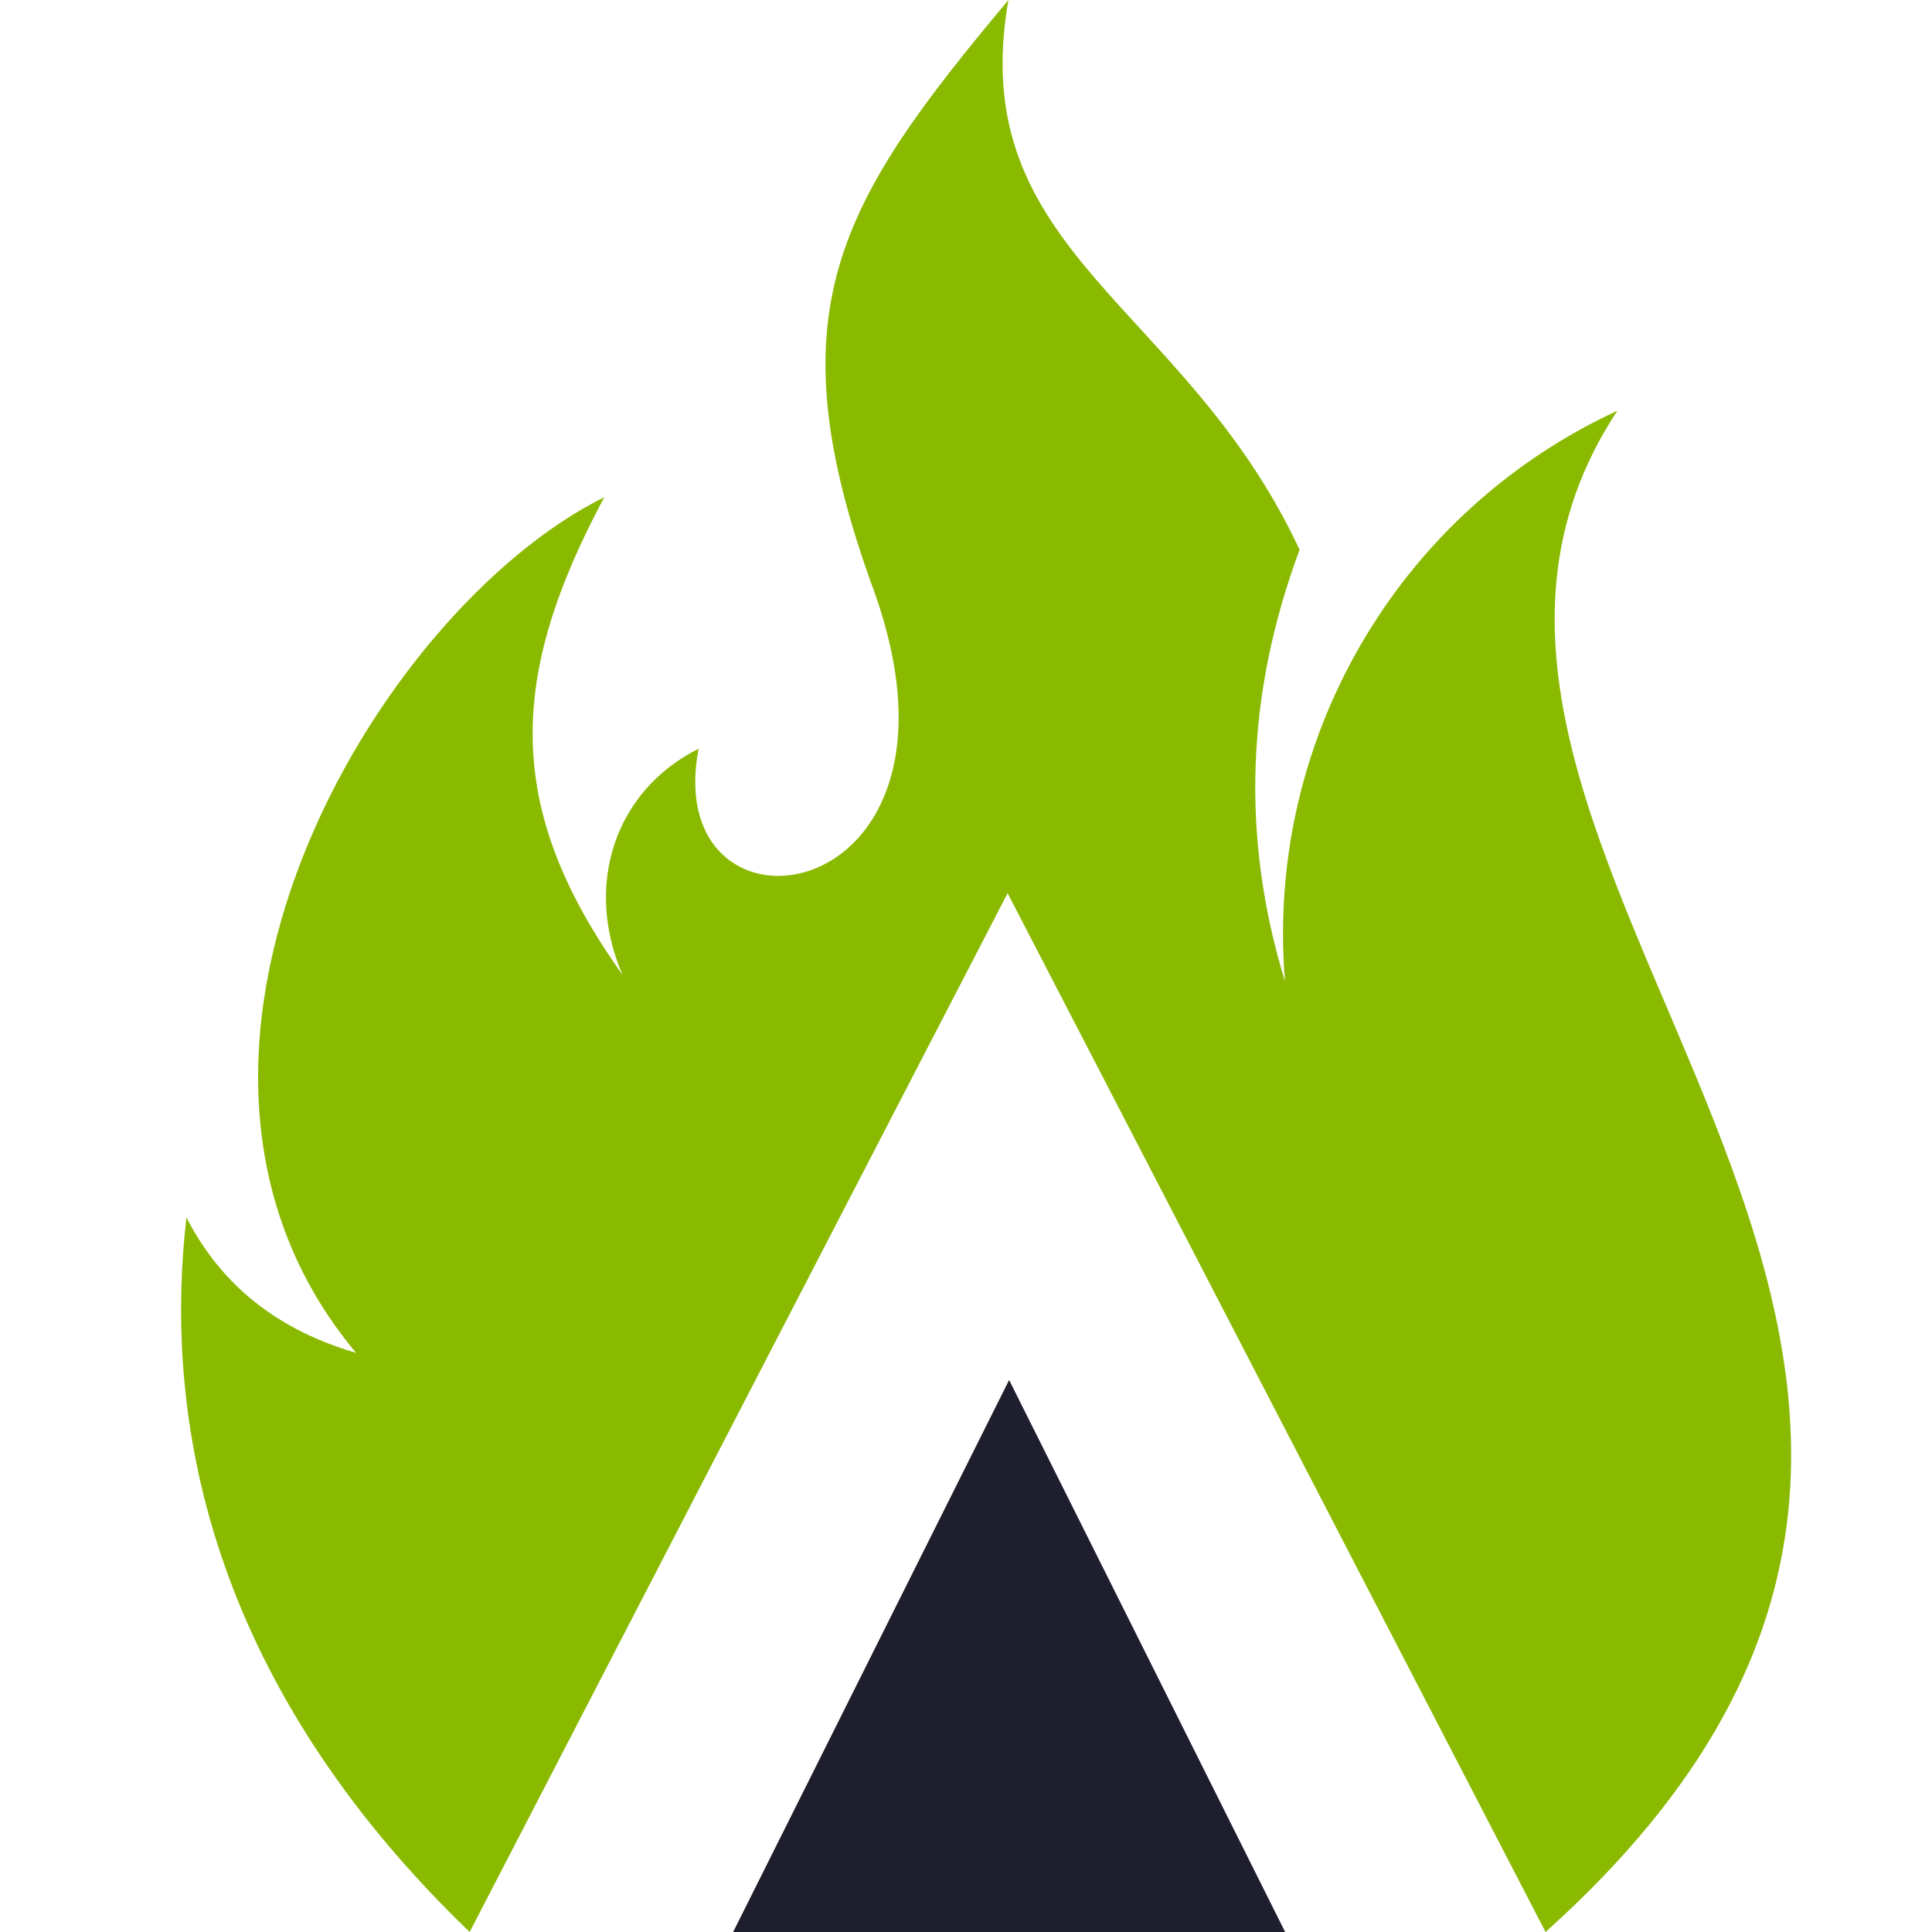
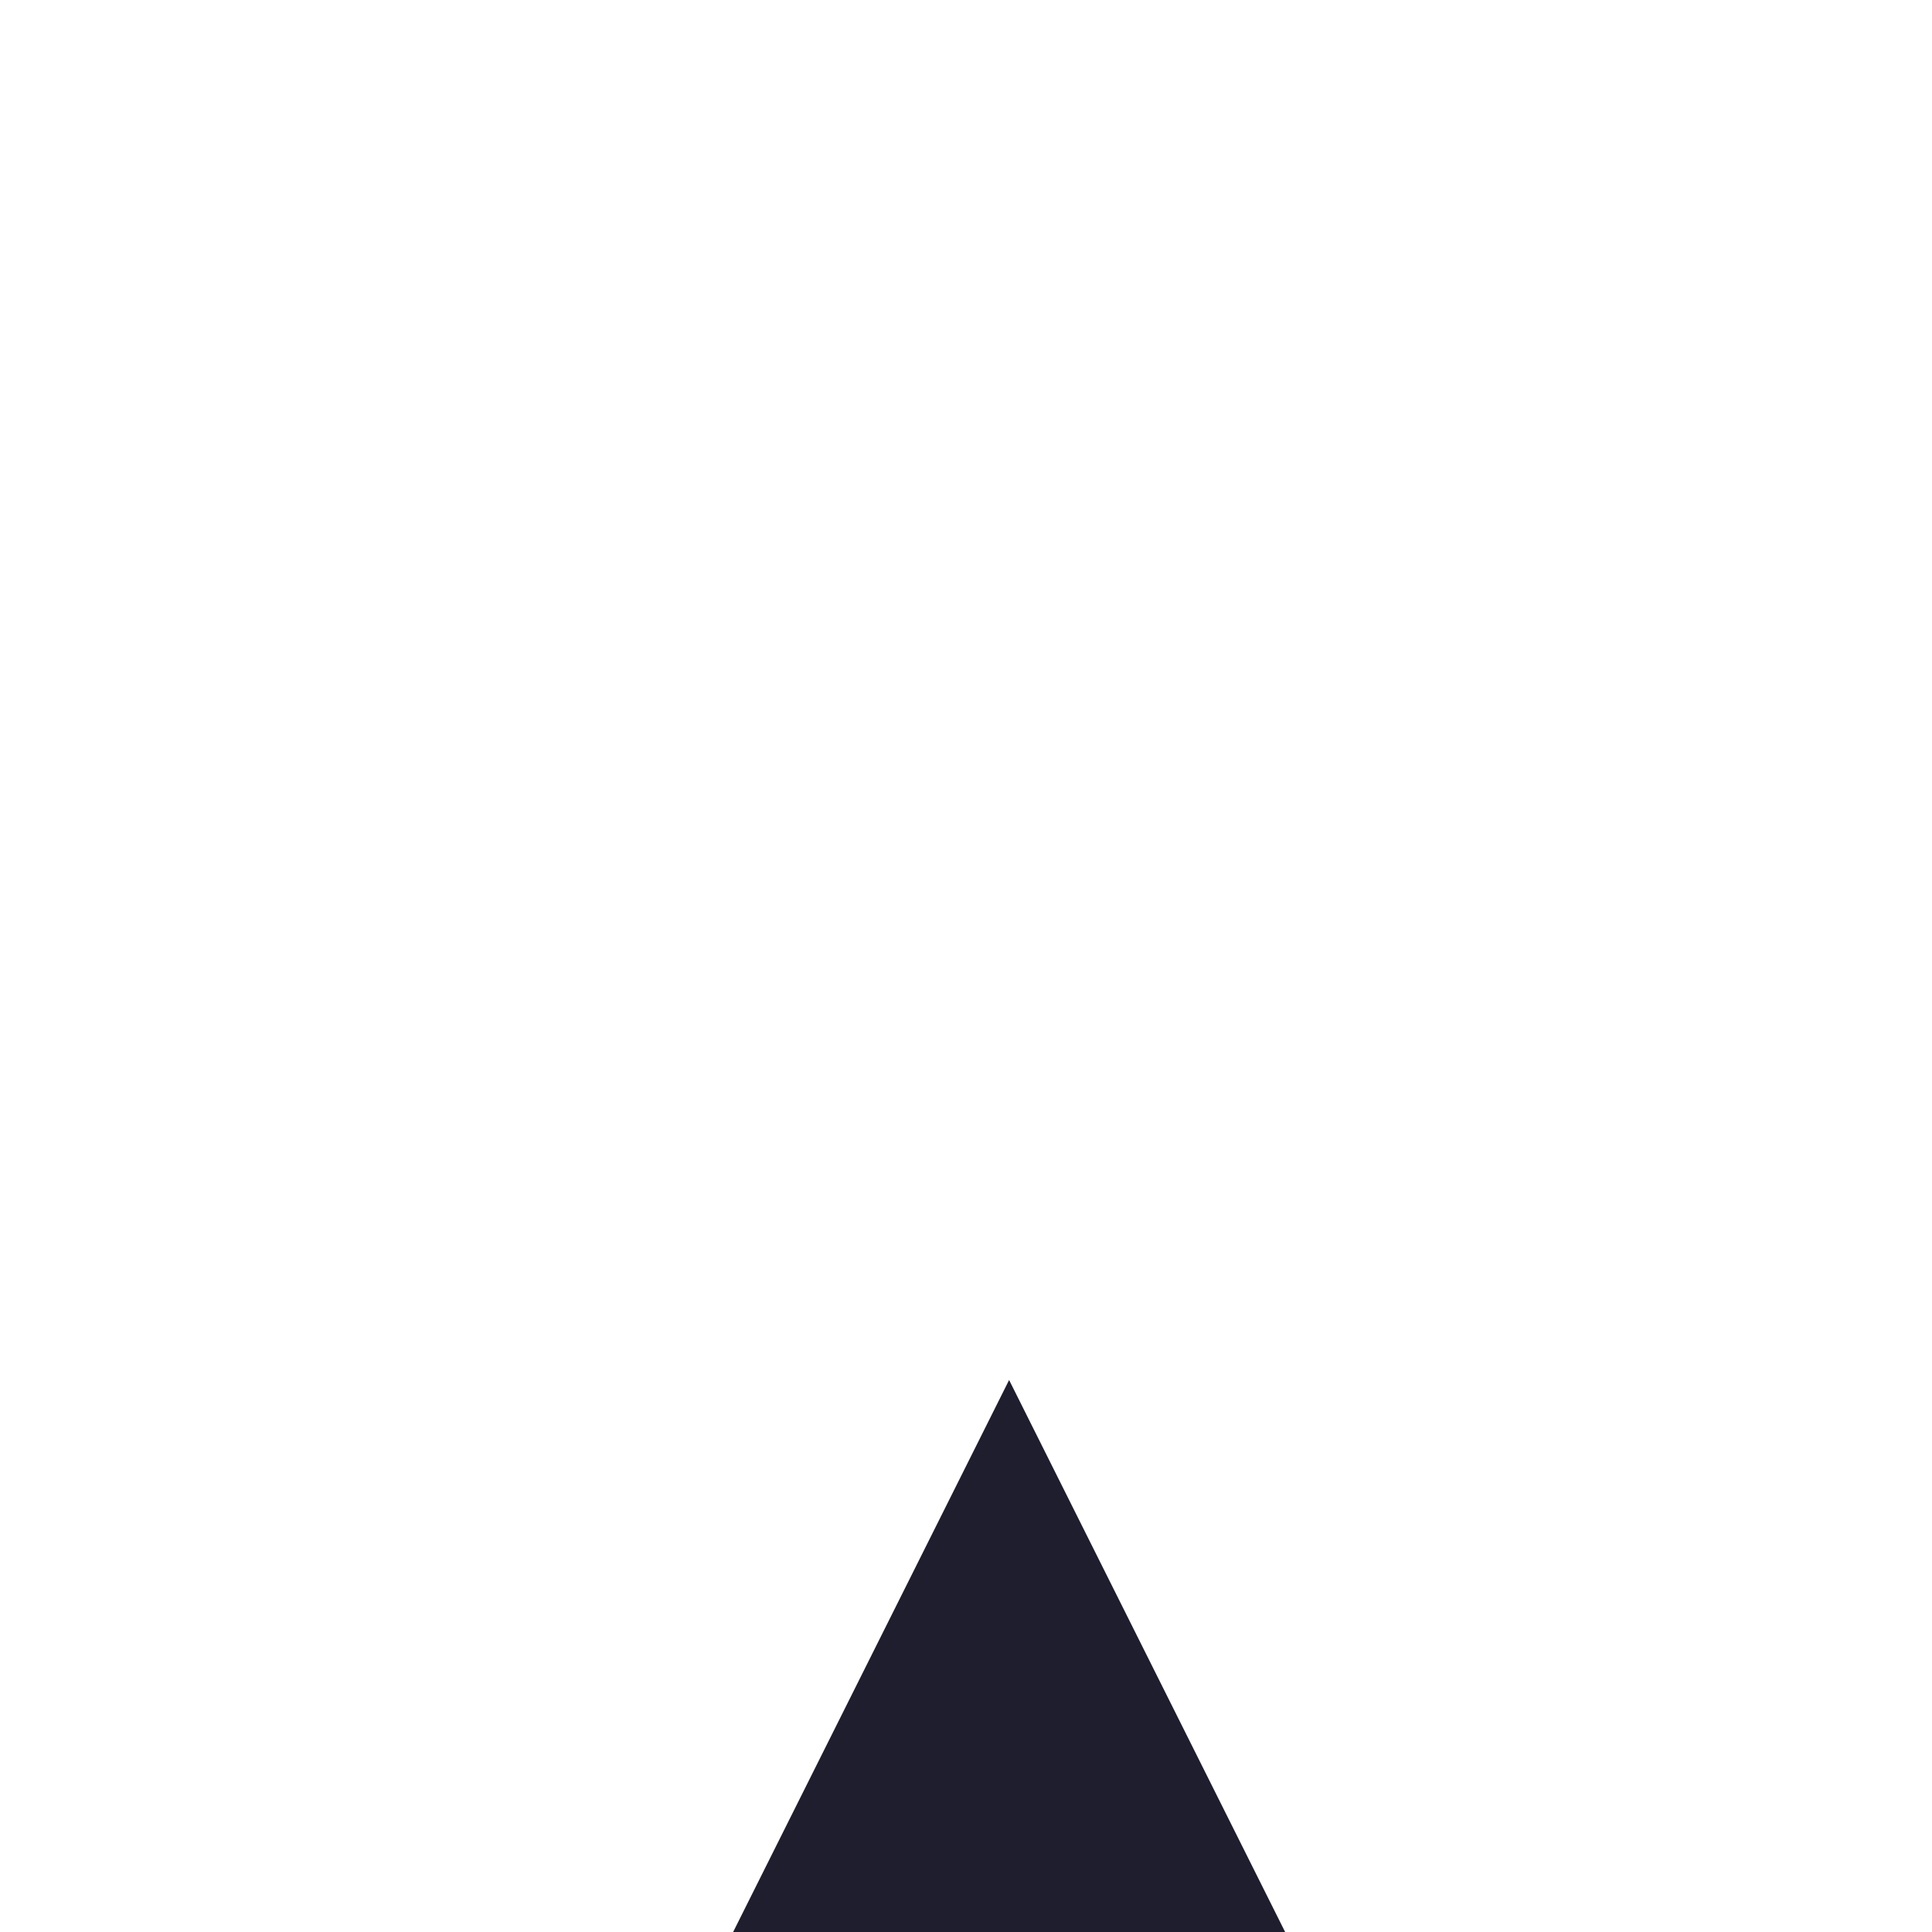
<svg xmlns="http://www.w3.org/2000/svg" width="32" height="32" viewBox="0 0 32 32" fill="none">
-   <path fill-rule="evenodd" clip-rule="evenodd" d="M14.463 9.752C16.414 15.121 10.913 15.857 11.571 12.401C10.179 13.098 9.67 14.662 10.31 16.145C8.345 13.391 8.412 11.219 10.009 8.235C6.217 10.113 1.841 17.555 5.897 22.407C4.596 22.029 3.661 21.282 3.088 20.166C2.641 24.064 3.845 28.214 7.779 32L16.689 14.794L25.599 32C36.306 22.394 21.928 14.165 26.789 6.803C25.019 7.62 23.589 8.935 22.626 10.53C21.611 12.21 21.114 14.203 21.283 16.253C20.554 13.879 20.635 11.496 21.525 9.106C19.623 5.019 15.964 4.198 16.703 1.001e-06C13.874 3.378 12.794 5.158 14.463 9.752Z" fill="#8ABA00" />
  <path d="M12.143 32H21.286L16.714 22.857L12.143 32Z" fill="#1E1E2F" />
</svg>